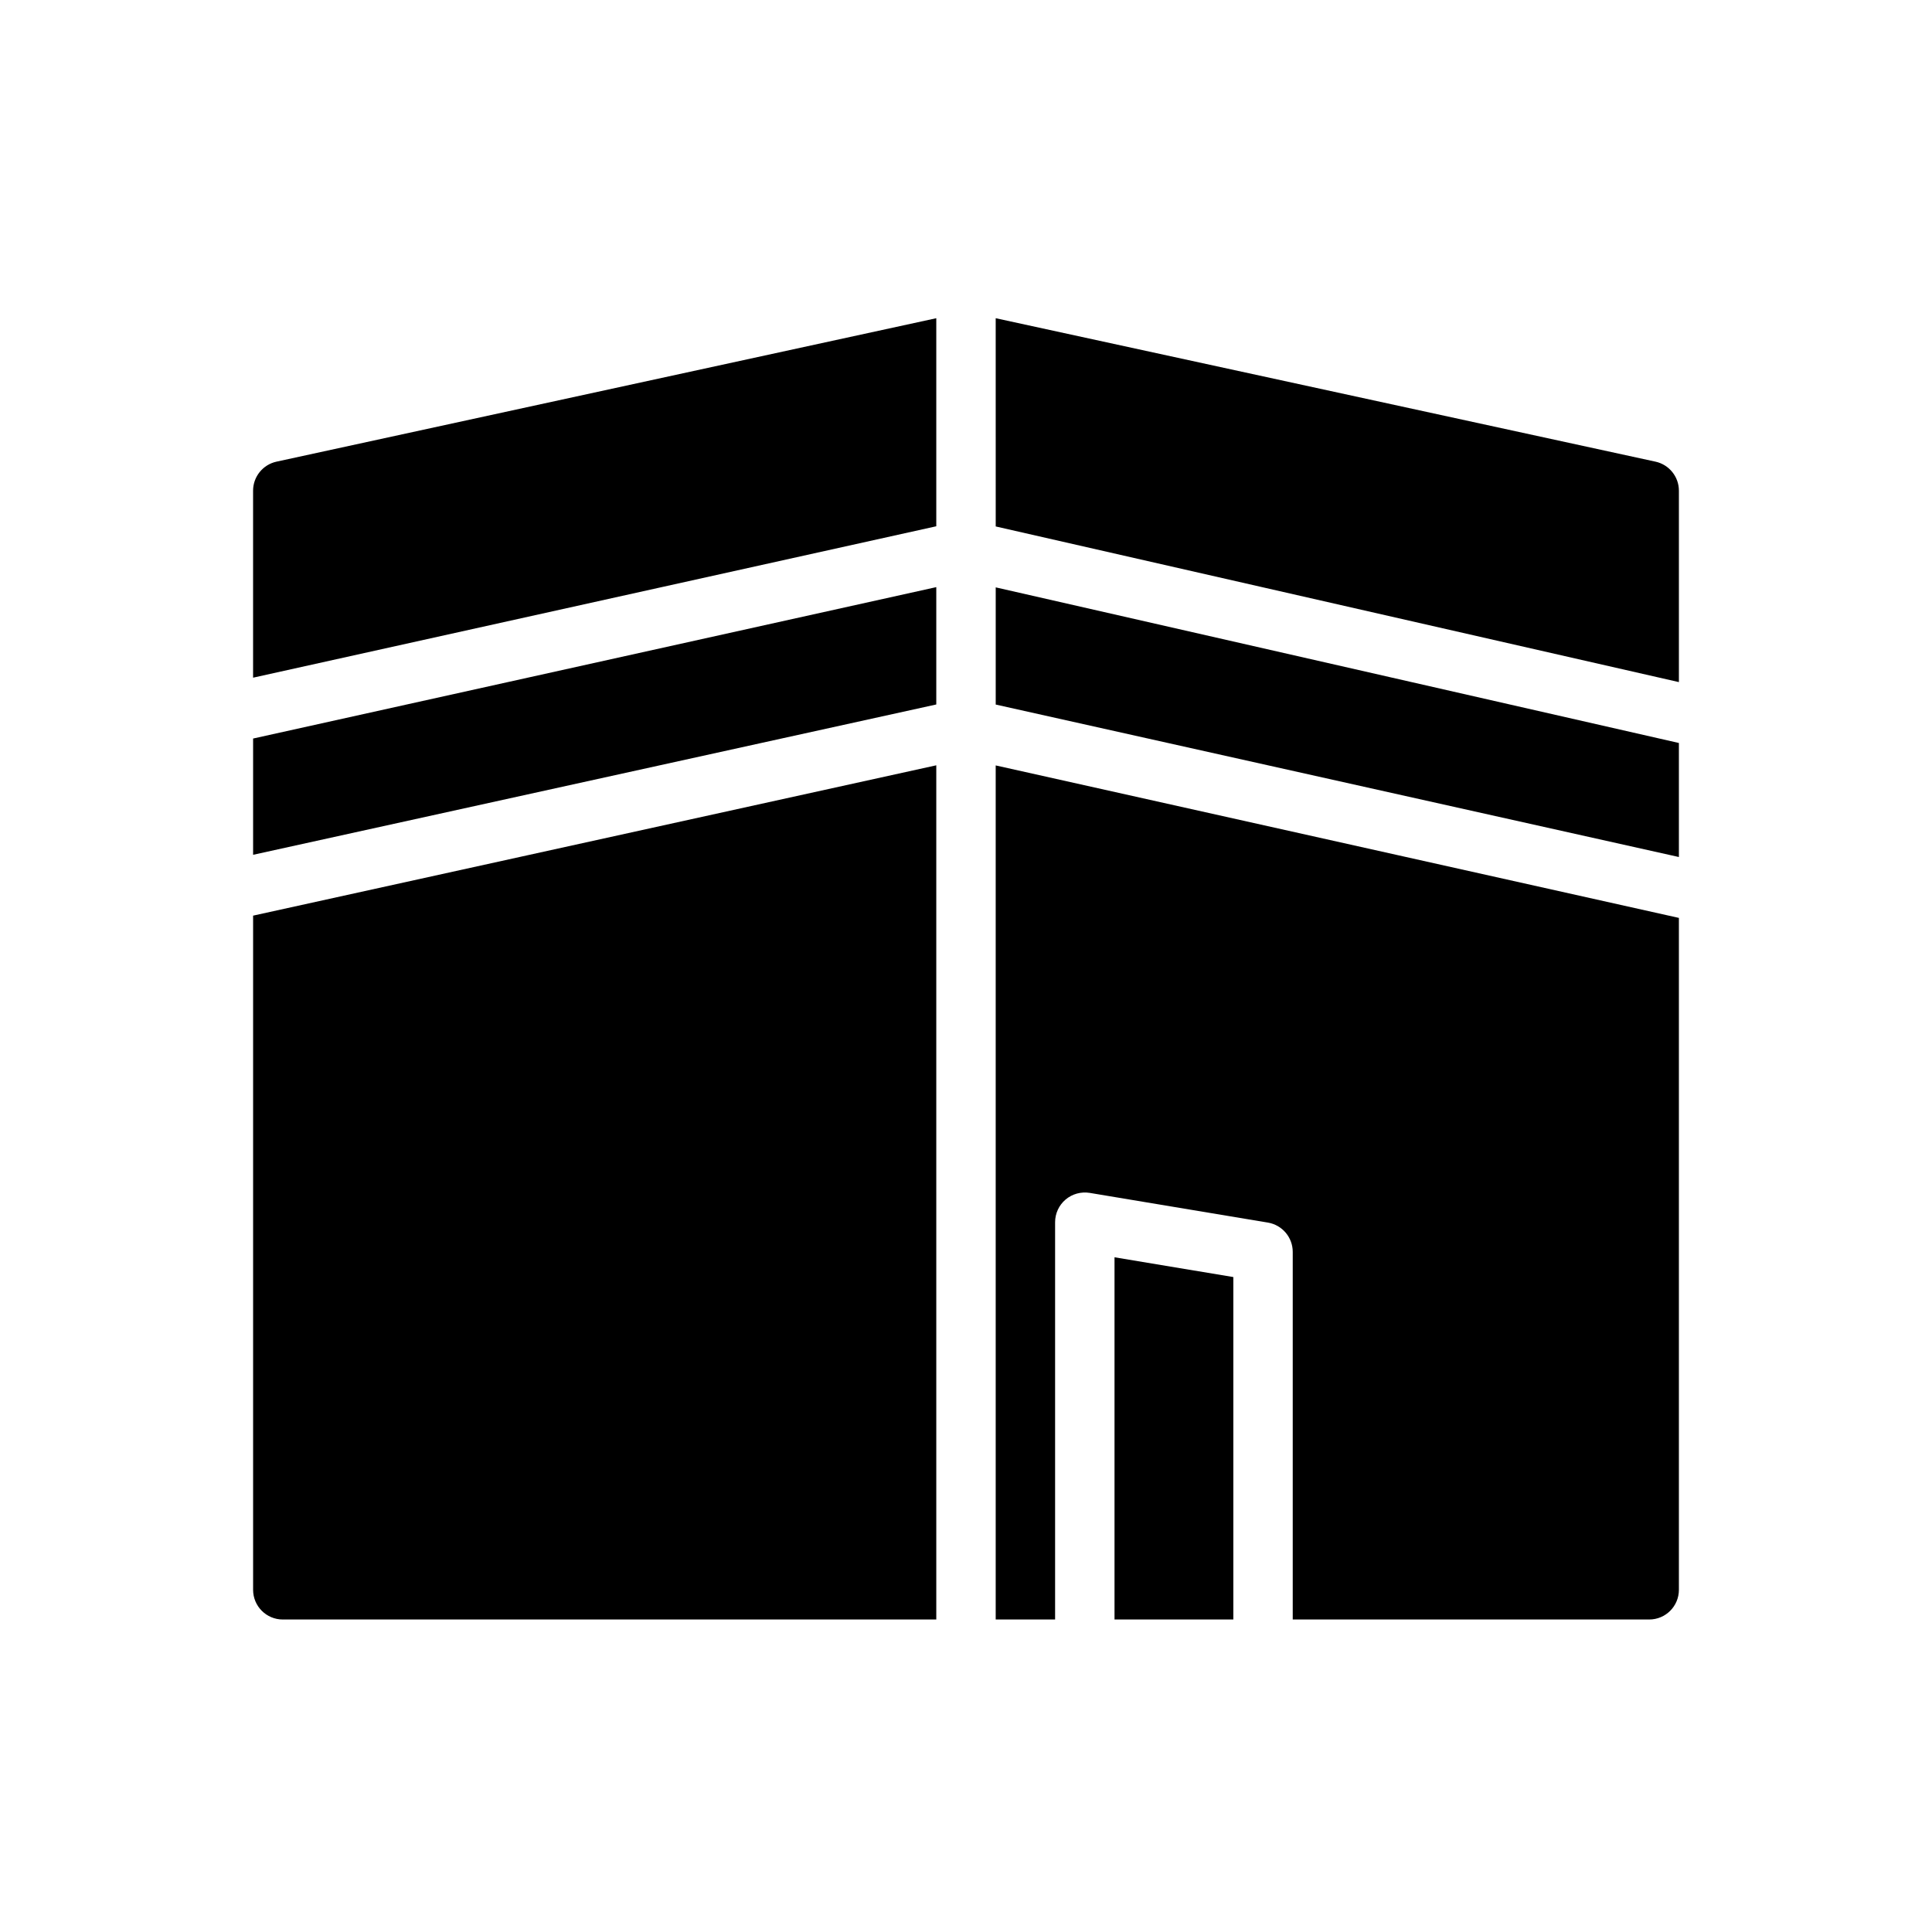
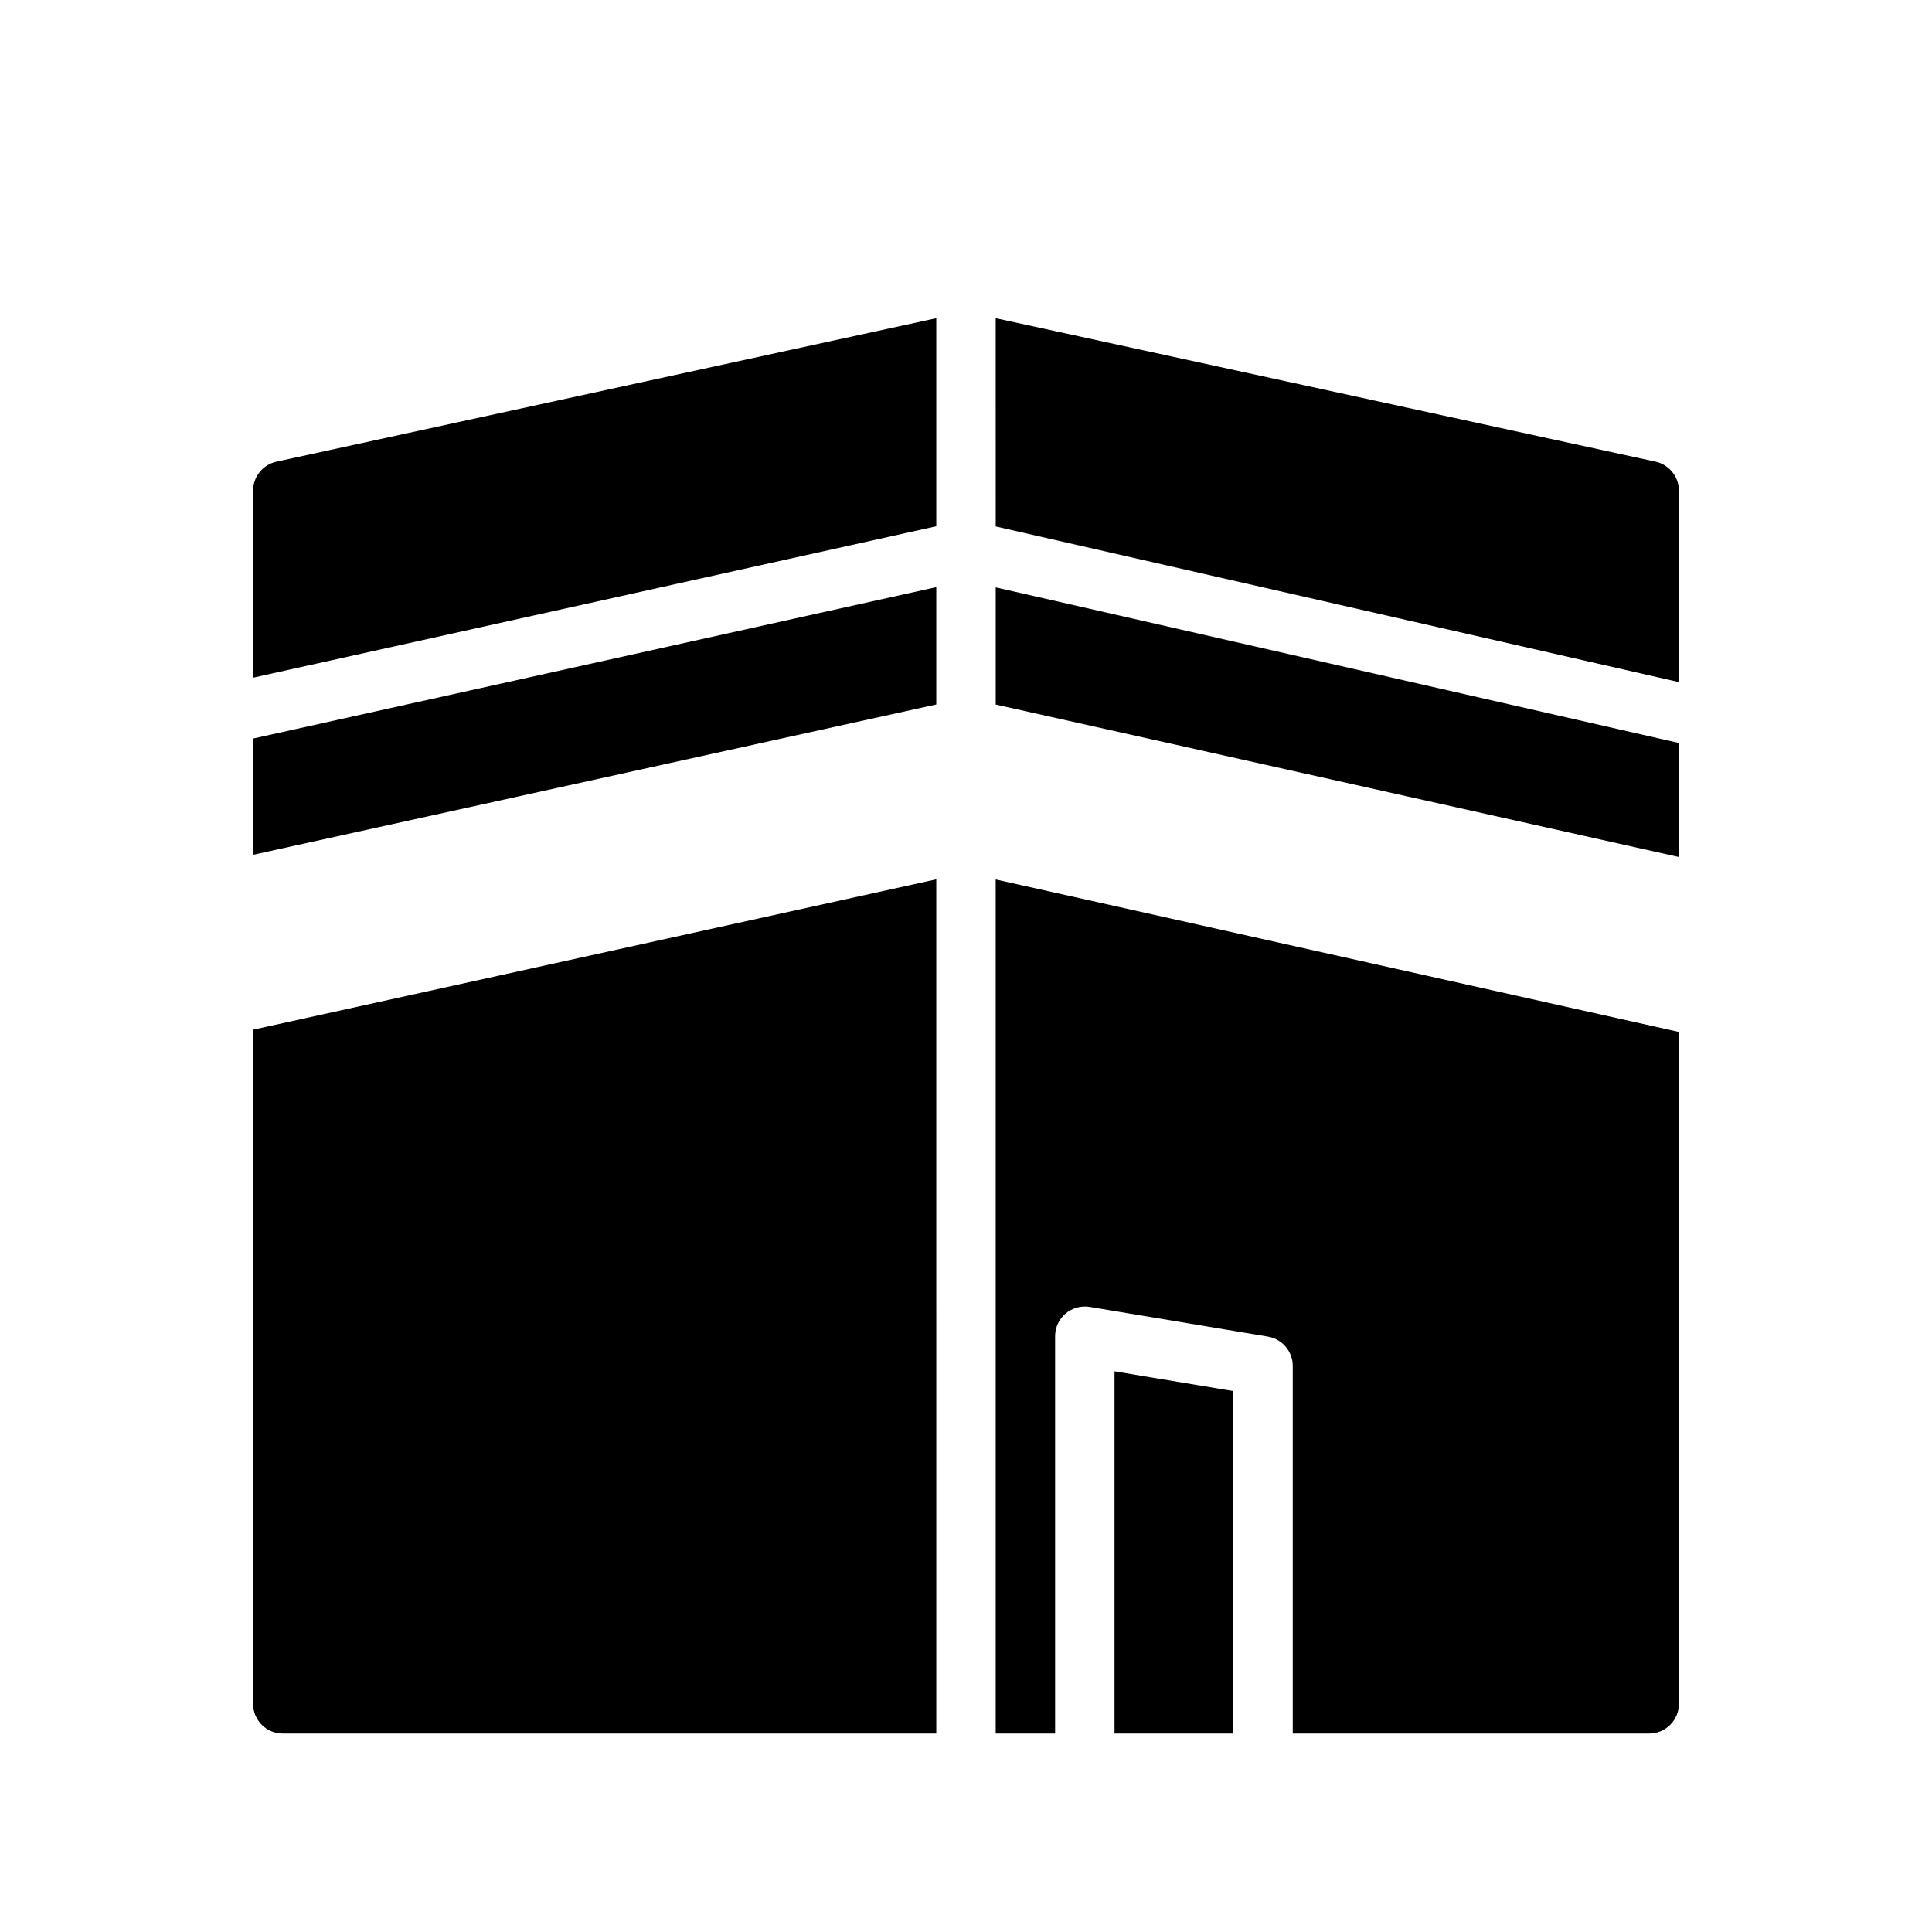
<svg xmlns="http://www.w3.org/2000/svg" fill="#000000" width="800px" height="800px" version="1.1" viewBox="144 144 512 512">
-   <path d="m407.87 228.33 174.86 38.016c3.613 0.793 6.195 3.992 6.195 7.699v50.719l-181.05-41.25zm-15.746 71.266-181.05 40.125v30.812l181.05-39.84zm0-16.129v-55.137l-174.86 38.016c-3.613 0.793-6.195 3.992-6.195 7.699v49.547zm196.8 57.434-181.05-41.242v31.055l181.05 40.406zm-196.8 5.914-181.05 39.84v178.66c0 4.352 3.519 7.871 7.871 7.871h173.18zm15.746 0.031v226.34h15.742v-105.29c0-2.312 1.016-4.512 2.785-6.008 1.77-1.496 4.102-2.125 6.383-1.762l47.23 7.871c3.793 0.637 6.578 3.922 6.578 7.769v97.418h94.465c4.352 0 7.871-3.519 7.871-7.871v-178.06zm31.488 226.34h31.488v-90.75l-31.488-5.242z" />
+   <path d="m407.87 228.33 174.86 38.016c3.613 0.793 6.195 3.992 6.195 7.699v50.719l-181.05-41.25zm-15.746 71.266-181.05 40.125v30.812l181.05-39.84zm0-16.129v-55.137l-174.86 38.016c-3.613 0.793-6.195 3.992-6.195 7.699v49.547zm196.8 57.434-181.05-41.242v31.055l181.05 40.406m-196.8 5.914-181.05 39.84v178.66c0 4.352 3.519 7.871 7.871 7.871h173.18zm15.746 0.031v226.34h15.742v-105.29c0-2.312 1.016-4.512 2.785-6.008 1.77-1.496 4.102-2.125 6.383-1.762l47.23 7.871c3.793 0.637 6.578 3.922 6.578 7.769v97.418h94.465c4.352 0 7.871-3.519 7.871-7.871v-178.06zm31.488 226.34h31.488v-90.75l-31.488-5.242z" />
</svg>